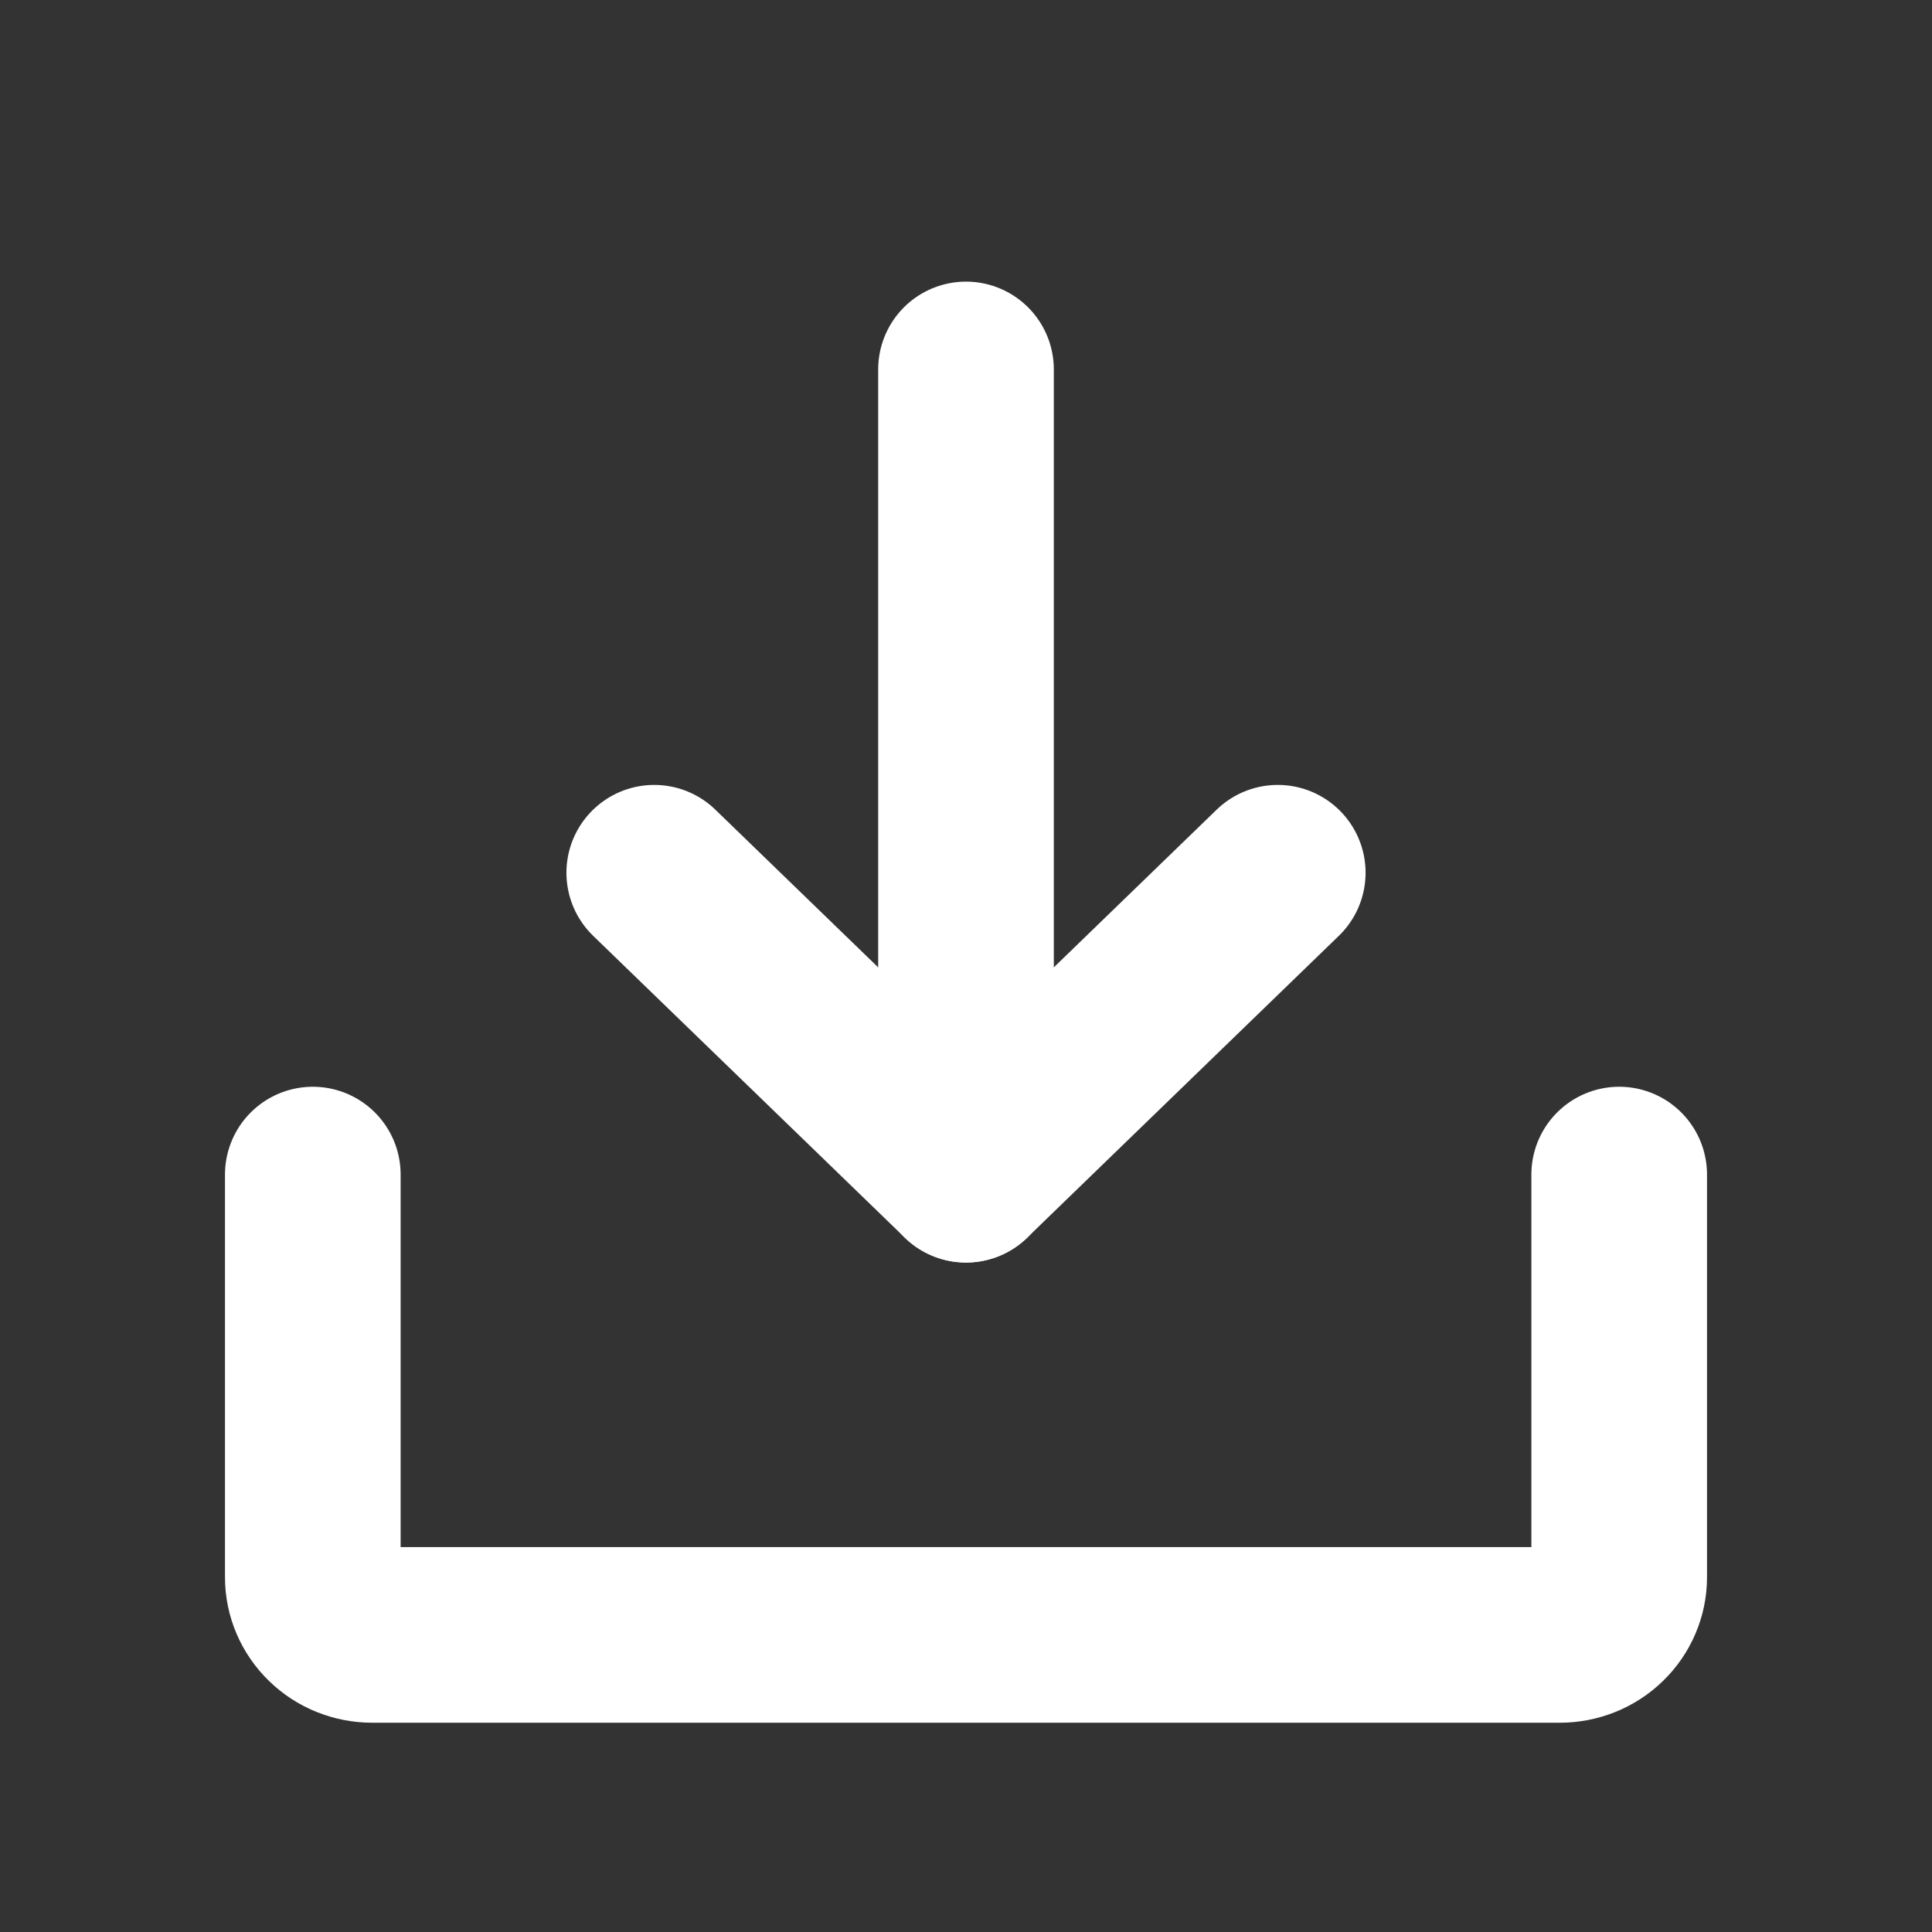
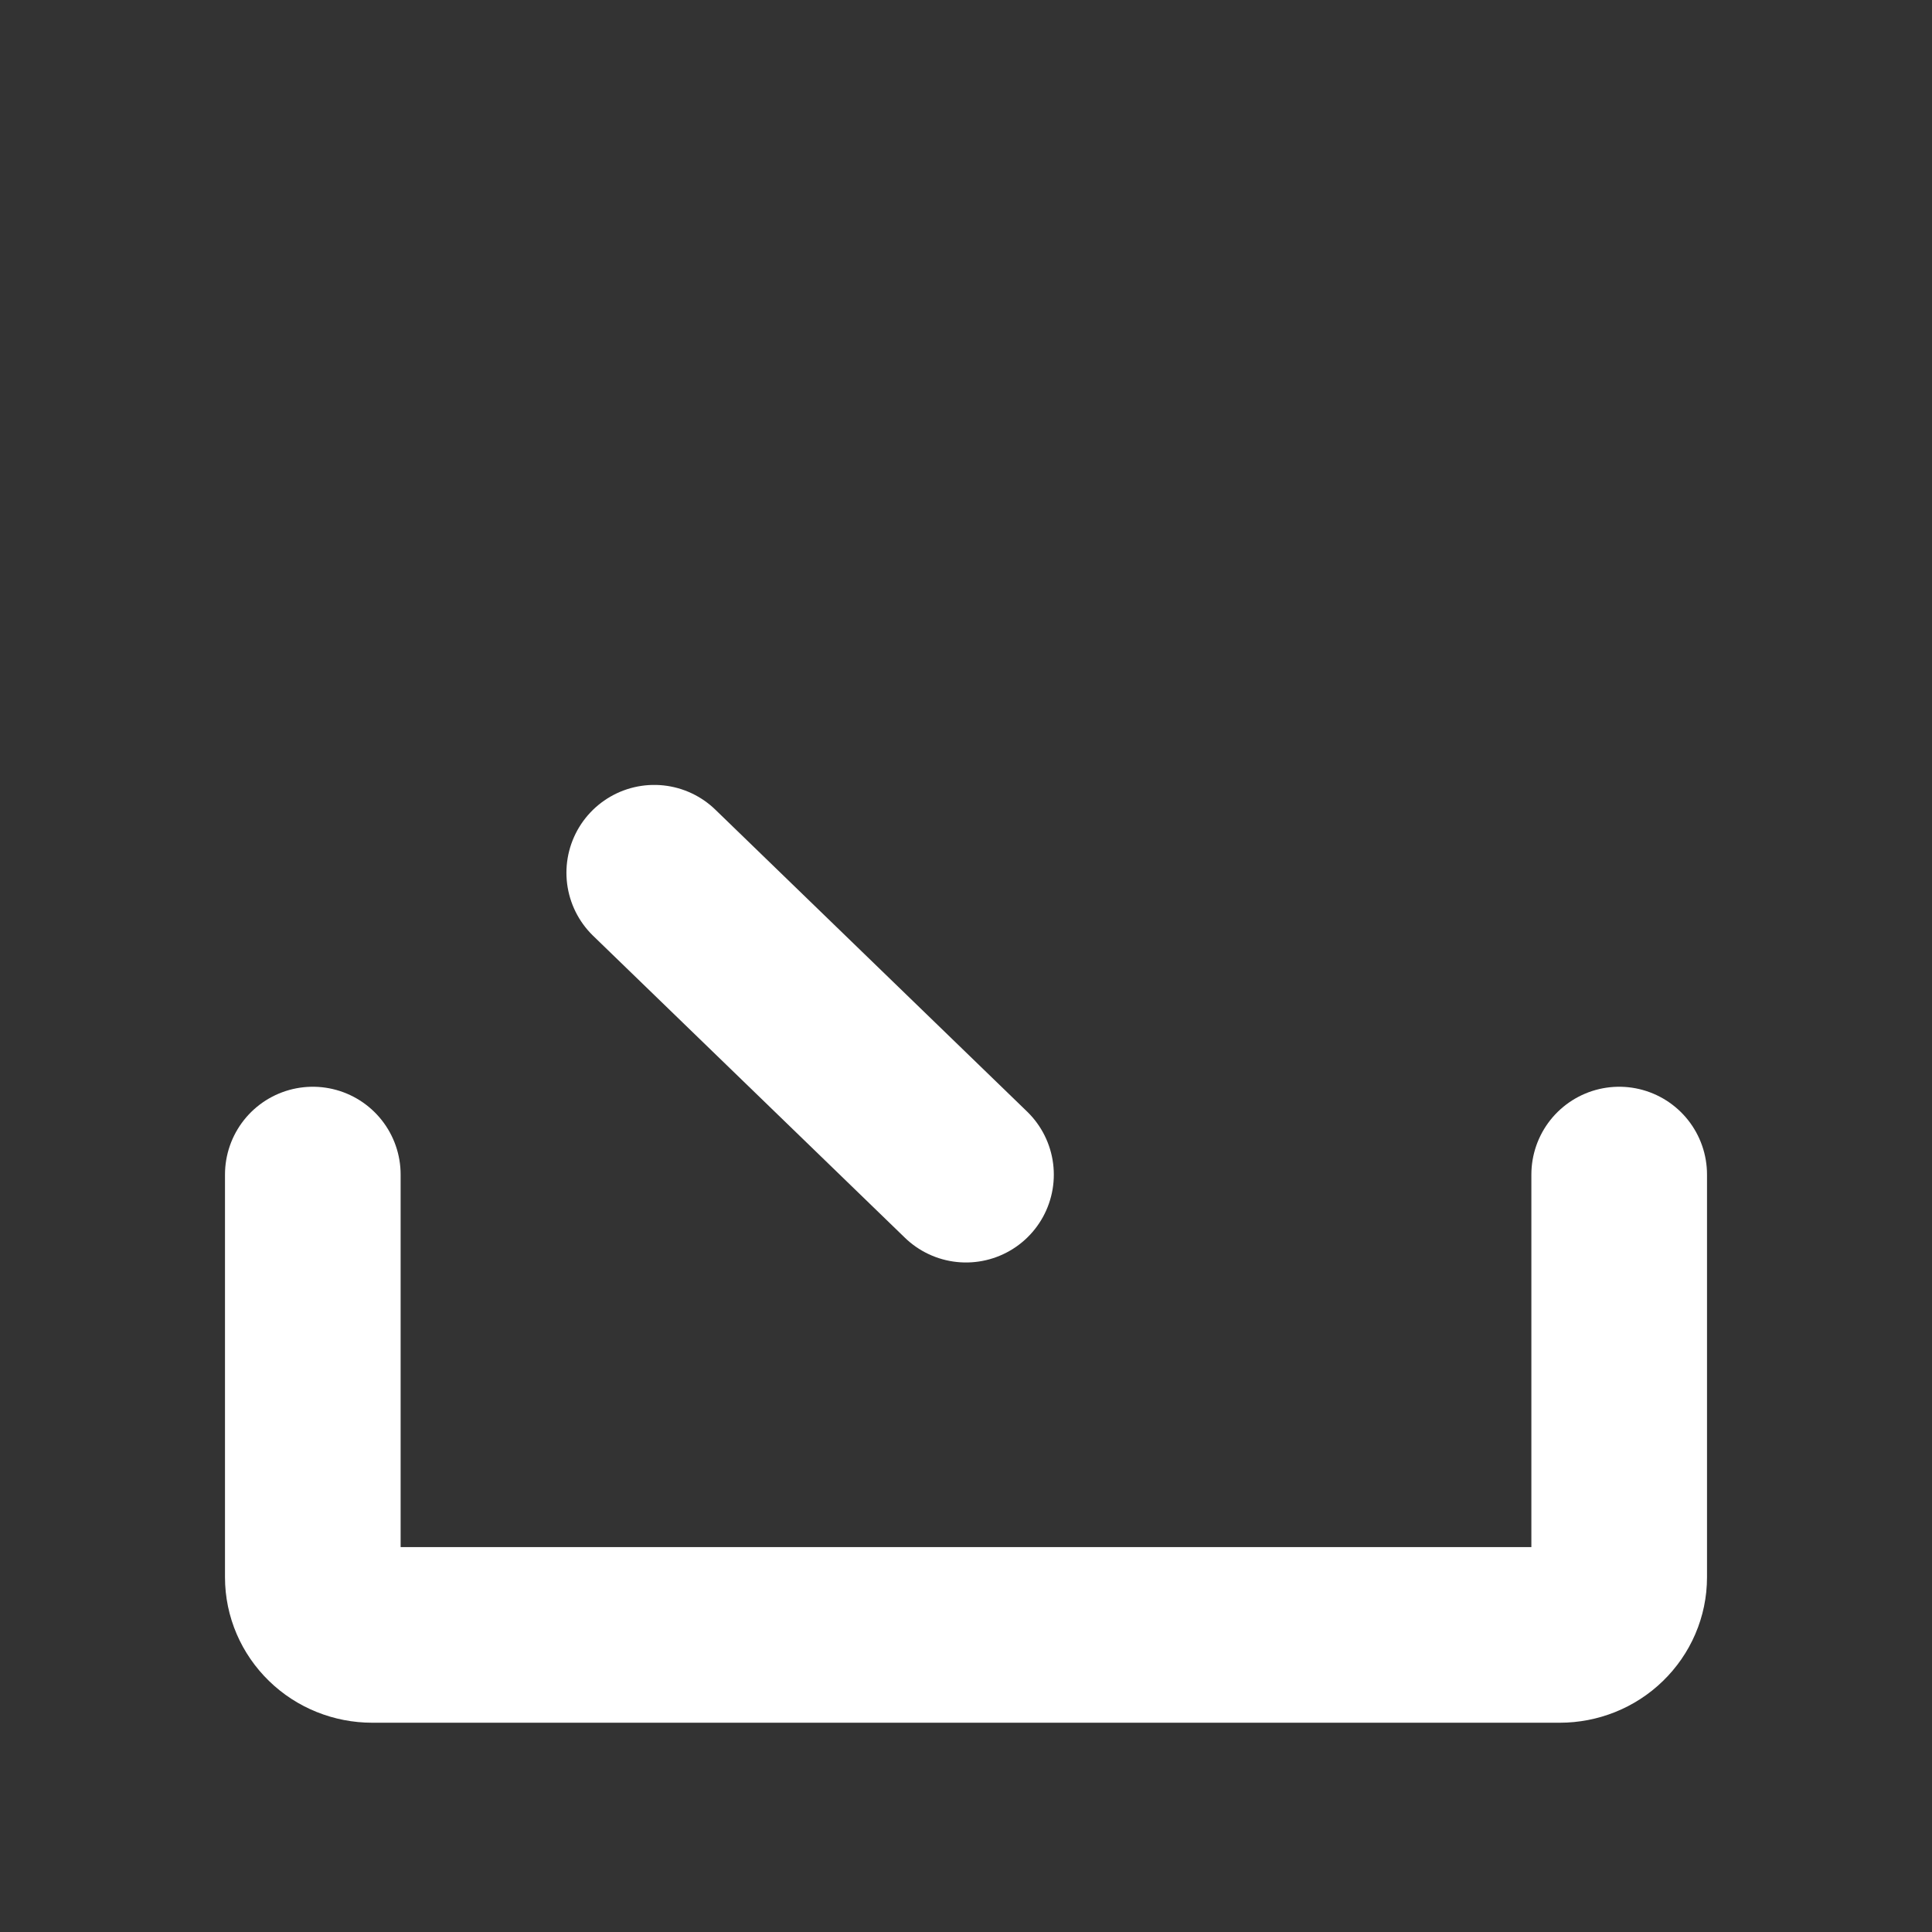
<svg xmlns="http://www.w3.org/2000/svg" width="22" height="22" viewBox="0 0 22 22" fill="none">
  <rect x="0" y="0" width="22" height="22" fill="#333333" stroke="none" />
-   <path d="M7.45 9.938L11 13.376L14.55 9.938" stroke="white" stroke-width="2" stroke-linecap="round" stroke-linejoin="round" />
-   <path d="M11 4.207V13.377" stroke="white" stroke-width="2" stroke-linecap="round" stroke-linejoin="round" />
+   <path d="M7.45 9.938L11 13.376" stroke="white" stroke-width="2" stroke-linecap="round" stroke-linejoin="round" />
  <path d="M18.438 13.375V17.961C18.438 18.135 18.366 18.302 18.239 18.425C18.113 18.548 17.941 18.617 17.761 18.617H4.239C4.059 18.617 3.887 18.548 3.761 18.425C3.634 18.302 3.562 18.135 3.562 17.961V13.375" stroke="white" stroke-width="2" stroke-linecap="round" stroke-linejoin="round" />
</svg>